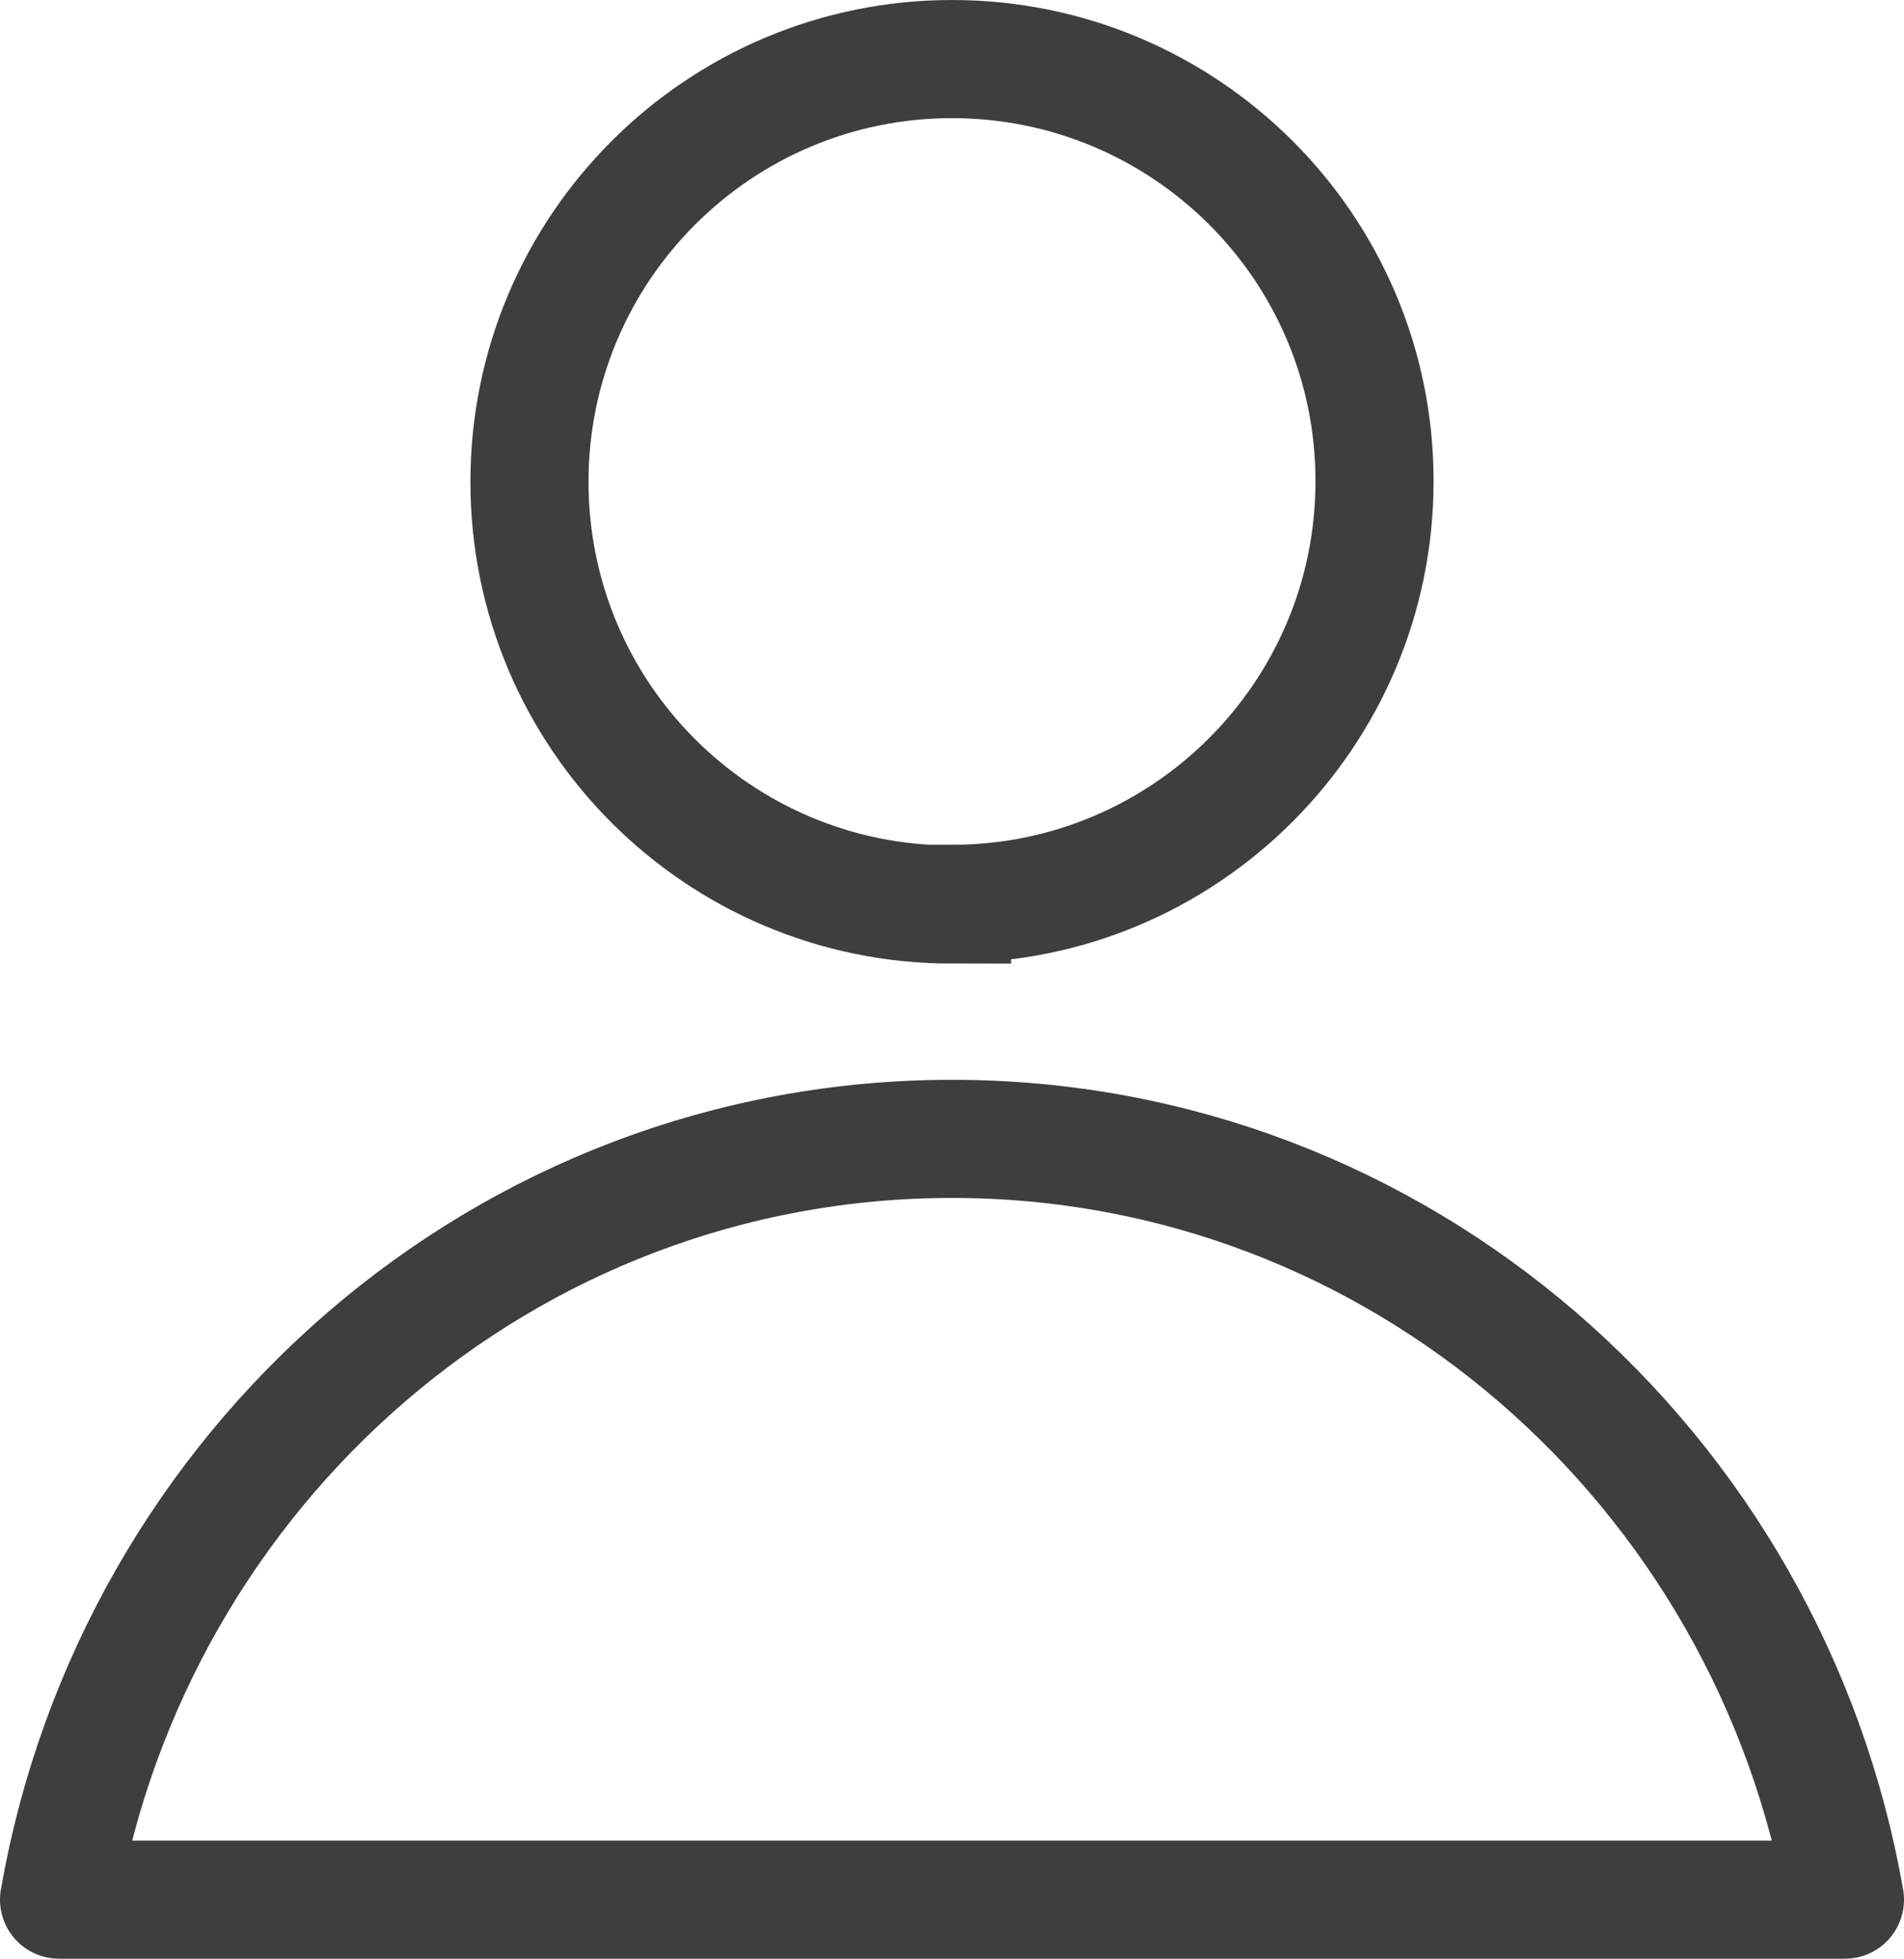
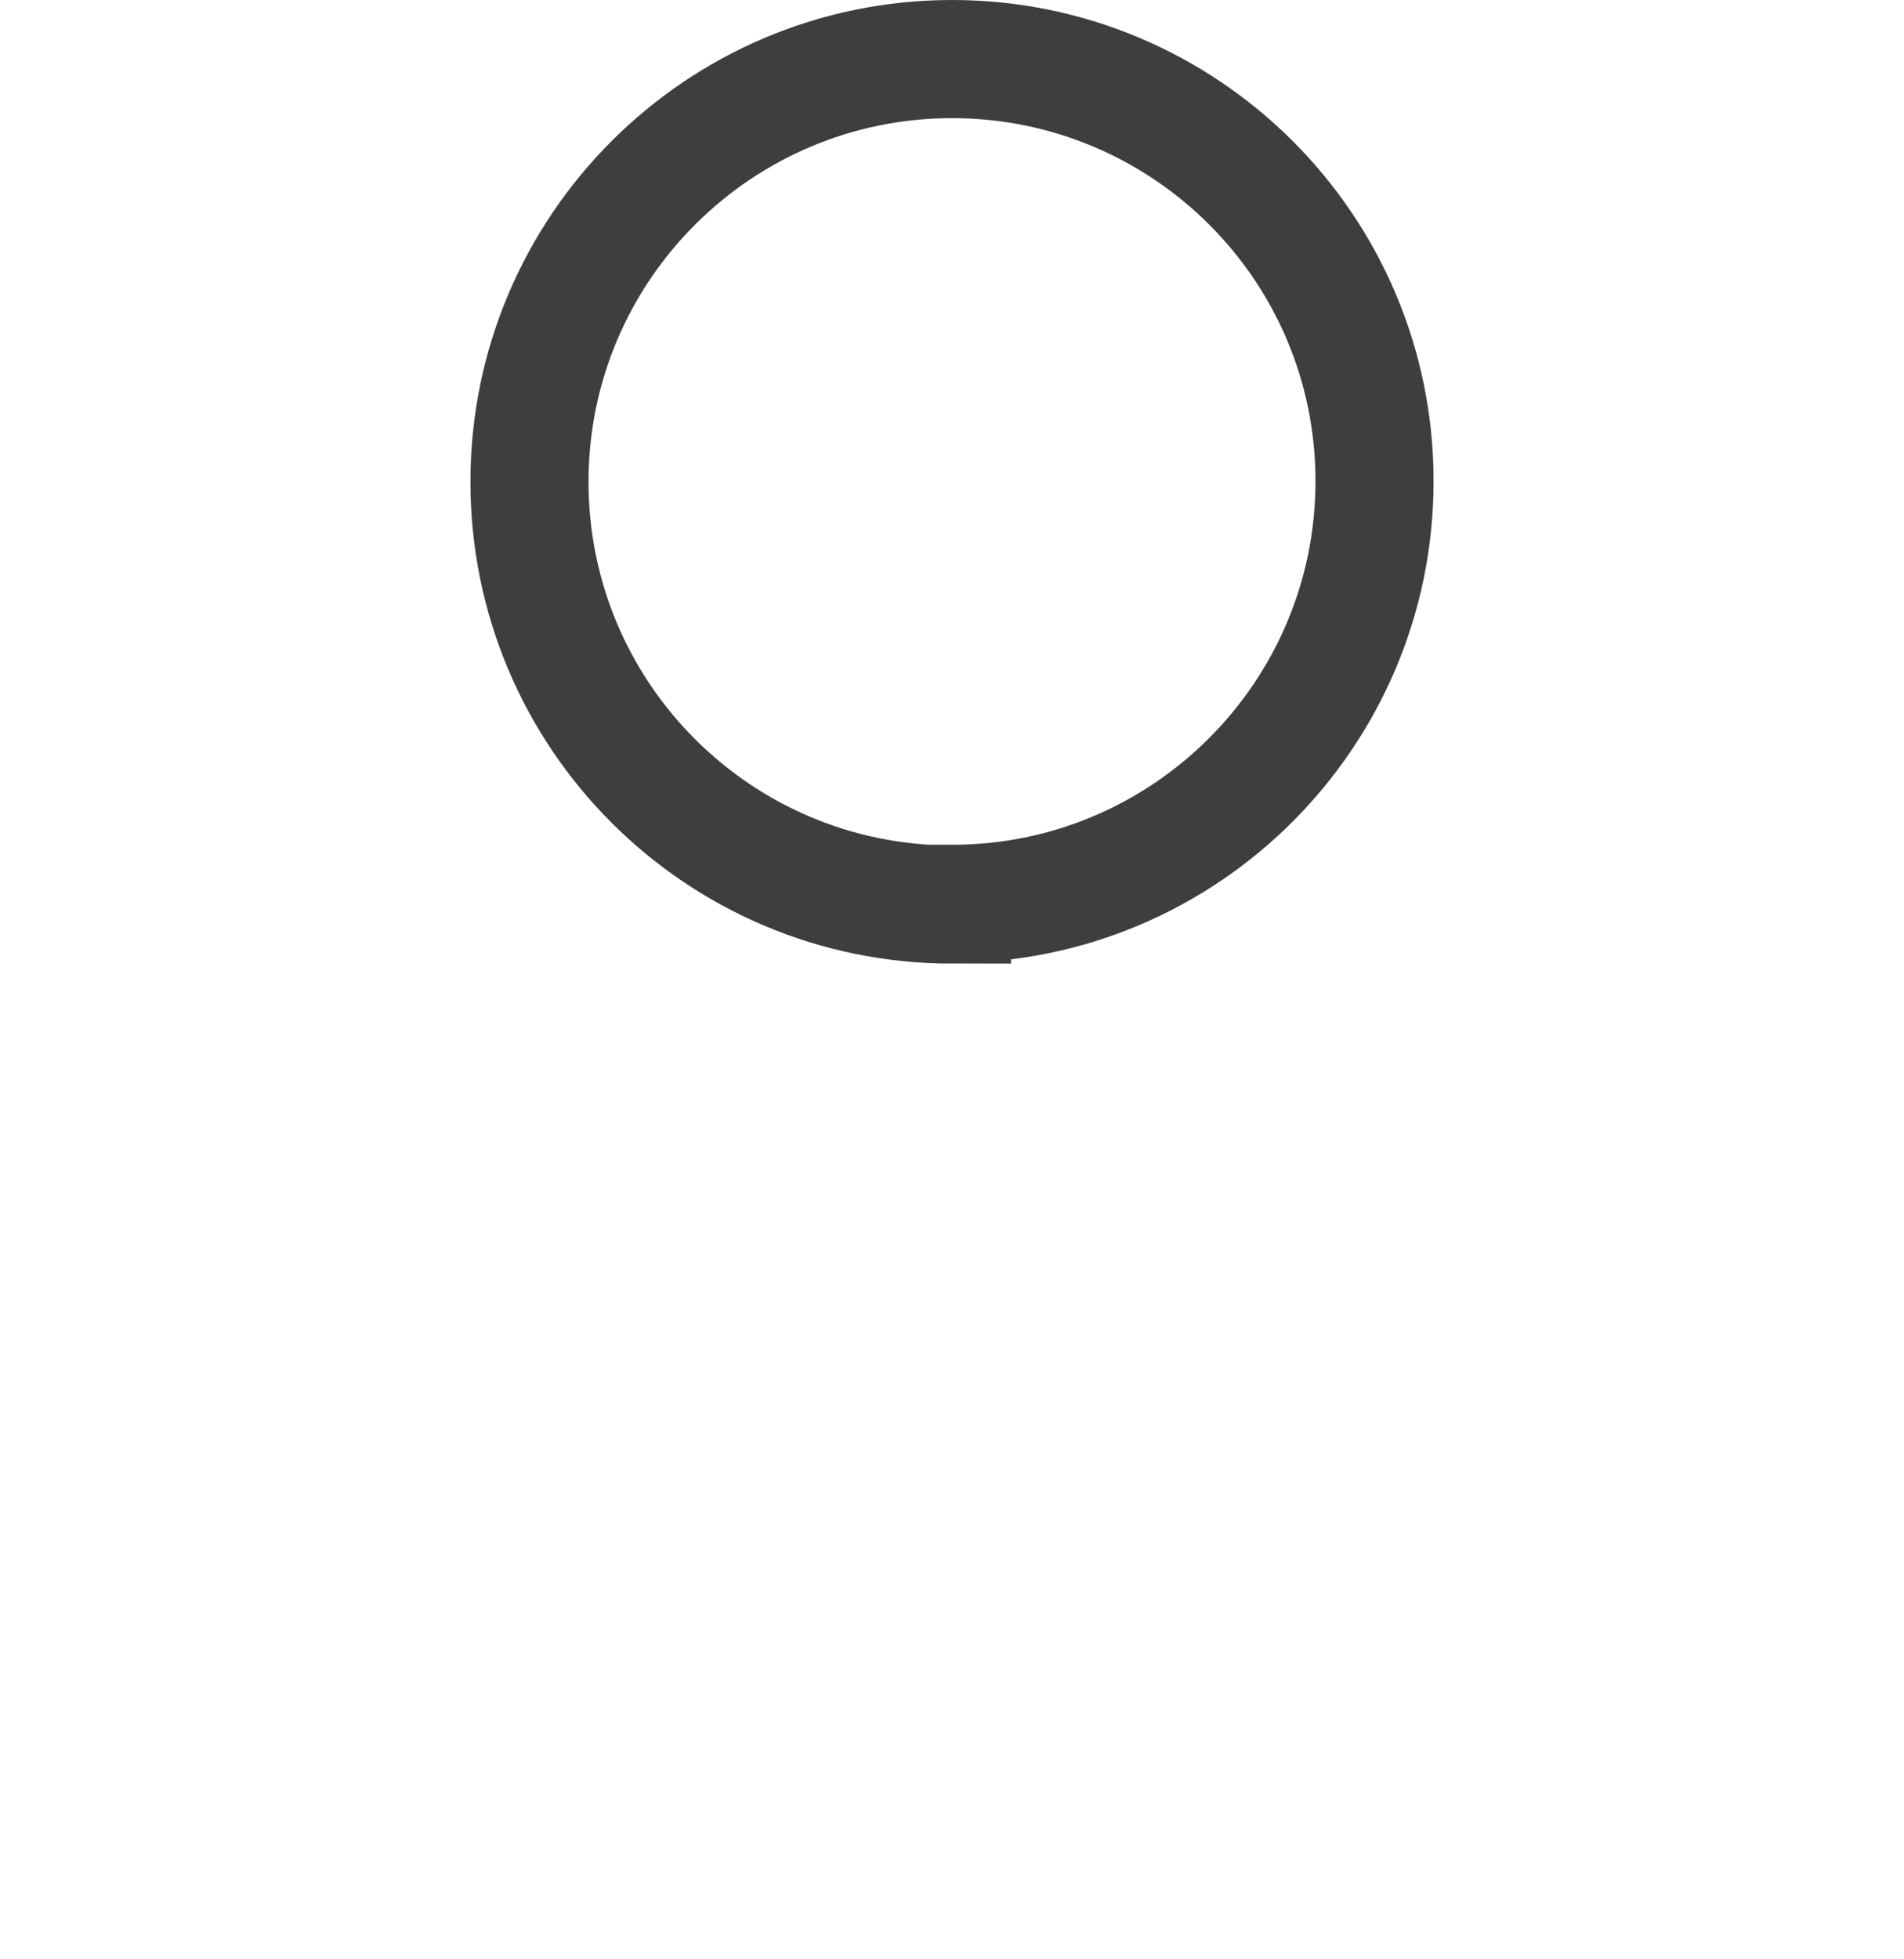
<svg xmlns="http://www.w3.org/2000/svg" id="Warstwa_2" data-name="Warstwa 2" viewBox="0 0 29.02 29.84">
  <defs>
    <style>
      .cls-1, .cls-2 {
        fill: none;
        stroke: #3d3f3e;
        stroke-width: 1.8px;
      }

      .cls-2 {
        stroke-linejoin: round;
      }
    </style>
  </defs>
  <g id="Warstwa_1-2" data-name="Warstwa 1">
    <g>
      <path class="cls-1" d="M14.51,13.77c3.55,0,6.44-2.88,6.44-6.44S18.06.9,14.51.9s-6.44,2.88-6.44,6.44,2.88,6.44,6.44,6.44Z" />
-       <path class="cls-2" d="M28.12,28.94c-1.15-6.58-6.8-11.59-13.61-11.59S2.05,22.35.9,28.94h27.22Z" />
    </g>
  </g>
</svg>